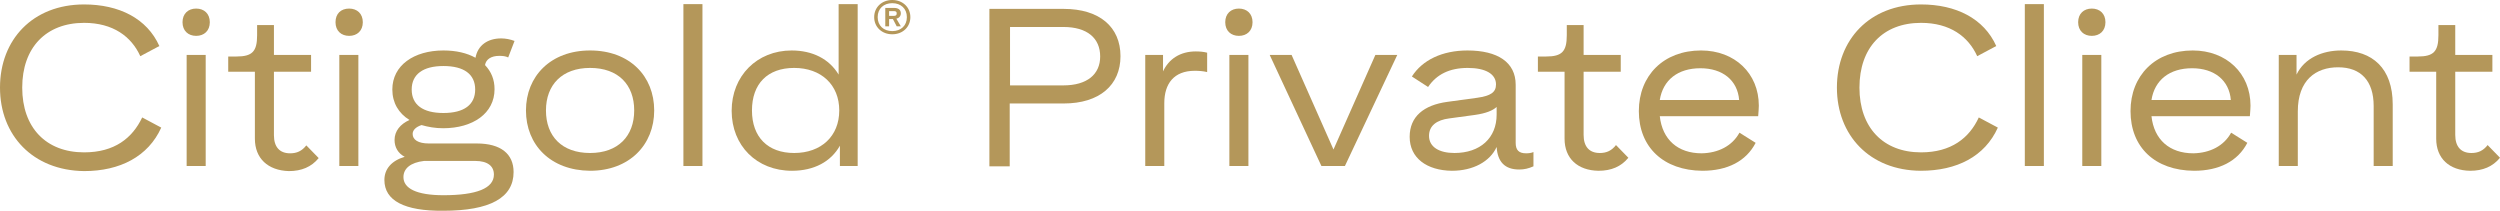
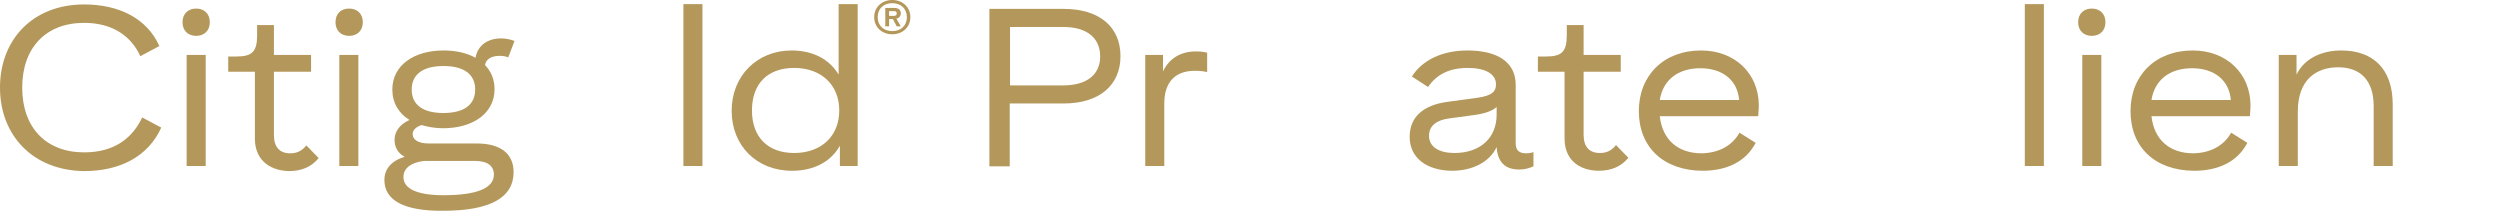
<svg xmlns="http://www.w3.org/2000/svg" version="1.1" id="Layer_1" x="0px" y="0px" viewBox="0 0 787.6 66.5" style="enable-background:new 0 0 787.6 66.5;" xml:space="preserve">
  <style type="text/css">
	.st0{fill:#B4975A;}
</style>
  <g>
    <g>
      <path class="st0" d="M311.8,2.8h23.3c11.3,0,17.9,5.7,17.9,14.9c0,9.1-6.6,14.9-17.9,14.9h-17v19.8h-6.4V2.8z M335,26.9    c7.5,0,11.6-3.5,11.6-9.1c0-5.8-4.1-9.3-11.6-9.3h-16.8v18.4H335z" />
      <path class="st0" d="M360.7,17.3h5.7v5.2c1.8-3.9,5.4-6.3,10.3-6.3c1.2,0,2.5,0.1,3.6,0.4v6.1c-1.3-0.3-2.6-0.4-3.9-0.4    c-6.6,0-9.6,4.1-9.6,10.2v19.8h-6V17.3z" />
-       <path class="st0" d="M390.3,2.7c2.5,0,4.3,1.6,4.3,4.3s-1.8,4.3-4.3,4.3S386,9.7,386,7S387.8,2.7,390.3,2.7z M387.3,17.3h6v35h-6    V17.3z" />
-       <path class="st0" d="M400,17.3h6.9l13.2,29.8l13.2-29.8h6.9l-16.5,35h-7.4L400,17.3z" />
      <path class="st0" d="M444.1,43.1c0-6.4,4.5-10,11.8-11l9.5-1.3c4.2-0.6,5.9-1.7,5.9-4.2c0-3.3-3.3-5.2-8.9-5.2    c-5.7,0-9.8,2-12.5,6l-5.1-3.3c3.3-5.2,9.6-8.2,17.5-8.2c9.5,0,15.2,3.7,15.2,10.8V45c0,2.3,1,3.3,3.3,3.3c0.8,0,1.6-0.1,2.3-0.4    v4.5c-1.6,0.7-2.9,1-4.5,1c-4.5,0-6.8-2.4-7.1-7.1c-2.1,4.6-7.4,7.5-14.1,7.5C449.5,53.7,444.1,49.8,444.1,43.1z M458.2,48.2    c8.1,0,13.3-4.7,13.3-12.1v-2.4c-1.2,1.1-3.3,2-6.8,2.5l-8.1,1.1c-4,0.5-6.4,2.3-6.4,5.5C450.2,46.3,453.4,48.2,458.2,48.2z" />
      <path class="st0" d="M492.9,43.7V22.6h-8.4v-4.8h2.6c5,0,6.5-1.6,6.5-6.7V7.9h5.3v9.4h11.7v5.3h-11.7v19.9c0,3.7,1.8,5.7,5.1,5.7    c2.1,0,3.7-0.7,5.1-2.5l3.9,4c-2.3,2.8-5.4,4.1-9.4,4.1C497,53.7,492.9,49.9,492.9,43.7z" />
      <path class="st0" d="M516.3,35c0-11.2,7.8-19.1,19.6-19.1c10.6,0,18.2,7.2,18.2,17.4c0,0.7-0.1,2-0.2,3.3h-31    c0.8,7.4,5.7,11.7,13.2,11.7c5.2-0.1,9.6-2.3,11.9-6.5l5.1,3.2c-3,5.8-8.9,8.8-16.8,8.8C524.1,53.7,516.3,46.4,516.3,35z     M547.9,31.5c-0.5-6.2-5.2-10-12.2-10c-7.1,0-11.8,3.7-12.8,10H547.9z" />
-       <path class="st0" d="M578.7,27.6c0-15.1,10.3-26.2,26.5-26.2c11,0,19.8,4.4,23.7,13.1l-6,3.2c-2.8-6.2-8.6-10.5-17.7-10.5    c-12,0-19.4,7.8-19.4,20.4s7.5,20.4,19.4,20.4c9.5,0,15.2-4.5,18.2-11l6,3.2c-4.1,9.1-12.9,13.6-24.3,13.6    C589,53.7,578.7,42.6,578.7,27.6z" />
      <path class="st0" d="M637.9,1.3h6v51h-6V1.3z" />
      <path class="st0" d="M659,2.7c2.5,0,4.3,1.6,4.3,4.3s-1.8,4.3-4.3,4.3s-4.3-1.6-4.3-4.3S656.5,2.7,659,2.7z M656,17.3h6v35h-6    V17.3z" />
      <path class="st0" d="M671.2,35c0-11.2,7.8-19.1,19.6-19.1c10.6,0,18.2,7.2,18.2,17.4c0,0.7-0.1,2-0.2,3.3h-31    c0.8,7.4,5.7,11.7,13.2,11.7c5.2-0.1,9.6-2.3,11.9-6.5l5.1,3.2c-3,5.8-8.9,8.8-16.8,8.8C678.9,53.7,671.2,46.4,671.2,35z     M702.8,31.5c-0.5-6.2-5.2-10-12.2-10c-7.1,0-11.8,3.7-12.8,10H702.8z" />
      <path class="st0" d="M717.8,17.3h5.7v6.2c2.5-5.2,8.1-7.6,14.1-7.6c9.8,0,16.2,5.6,16.2,17v19.4h-6V33.4c0-7.9-4-12.2-11.2-12.2    c-7,0-12.7,4-12.7,13.9v17.2h-6V17.3z" />
-       <path class="st0" d="M767.5,43.7V22.6h-8.4v-4.8h2.6c5,0,6.5-1.6,6.5-6.7V7.9h5.3v9.4h11.7v5.3h-11.7v19.9c0,3.7,1.8,5.7,5.1,5.7    c2.1,0,3.7-0.7,5.1-2.5l3.9,4c-2.3,2.8-5.4,4.1-9.4,4.1C771.6,53.7,767.5,49.9,767.5,43.7z" />
    </g>
    <g>
      <path class="st0" d="M0,27.6C0,12.5,10.3,1.4,26.5,1.4c11,0,19.8,4.4,23.7,13.1l-6,3.2c-2.8-6.2-8.6-10.5-17.7-10.5    c-12,0-19.5,7.8-19.5,20.4s7.5,20.4,19.5,20.4c9.6,0,15.2-4.5,18.3-11l6,3.2c-4.1,9.1-13,13.7-24.3,13.7C10.3,53.7,0,42.6,0,27.6z    " />
      <path class="st0" d="M61.8,2.7c2.5,0,4.3,1.6,4.3,4.3s-1.8,4.3-4.3,4.3S57.5,9.7,57.5,7S59.3,2.7,61.8,2.7z M58.8,17.3h6v35h-6    V17.3z" />
      <path class="st0" d="M80.3,43.7V22.6h-8.4v-4.8h2.6c5,0,6.5-1.6,6.5-6.7V7.9h5.3v9.4h11.7v5.3H86.3v20c0,3.7,1.8,5.7,5.1,5.7    c2.1,0,3.7-0.7,5.1-2.5l3.9,4c-2.3,2.8-5.4,4.1-9.4,4.1C84.4,53.7,80.3,49.9,80.3,43.7z" />
      <path class="st0" d="M110,2.7c2.5,0,4.3,1.6,4.3,4.3s-1.8,4.3-4.3,4.3c-2.5,0-4.3-1.6-4.3-4.3S107.4,2.7,110,2.7z M106.9,17.3h6    v35h-6V17.3z" />
      <path class="st0" d="M121.1,56.7c0-3.5,2.3-6.1,6.4-7.3c-2.1-1.1-3.2-3-3.2-5.3c0-2.8,1.8-5,4.7-6.3c-3.4-2.1-5.4-5.4-5.4-9.6    c0-7.6,6.8-12.3,16.1-12.3c4,0,7.4,0.8,10.1,2.3c0.7-3.9,3.8-6.1,8.1-6.1c1.4,0,2.9,0.3,4.2,0.8l-2,5.2c-0.8-0.4-1.7-0.5-2.8-0.5    c-2.6,0-4.2,1.1-4.5,2.9c2,2.1,3,4.6,3,7.6c0,7.6-6.8,12.3-16.2,12.3c-2.5,0-4.7-0.4-6.8-1c-1.8,0.6-2.8,1.6-2.8,2.8    c0,1.8,1.7,3,5.1,3h15.1c7.6,0,11.6,3.3,11.6,9c0,8.1-7.4,12.2-22.2,12.2C127.4,66.5,121.1,63.2,121.1,56.7z M139.7,61.5    c10.5,0,15.9-2.2,15.9-6.5c0-2.7-2-4.3-5.9-4.3h-15.9h-0.2c-4.3,0.5-6.5,2.4-6.5,5.1C127.1,59.3,131.1,61.5,139.7,61.5z     M139.7,35.6c6.5,0,10-2.6,10-7.4s-3.5-7.4-10-7.4c-6.4,0-10,2.6-10,7.4S133.2,35.6,139.7,35.6z" />
-       <path class="st0" d="M165.7,34.8c0-10.8,7.8-18.9,20.2-18.9c12.5,0,20.2,8.1,20.2,18.9c0,10.8-7.8,19-20.2,19    C173.4,53.7,165.7,45.6,165.7,34.8z M185.9,48.2c8.8,0,13.9-5.3,13.9-13.4c0-8.1-5-13.4-13.9-13.4c-8.8,0-13.9,5.3-13.9,13.4    C172,42.9,177,48.2,185.9,48.2z" />
      <path class="st0" d="M215.3,1.3h6v51h-6V1.3z" />
      <path class="st0" d="M264.6,52.3v-6.4c-2.8,5-8.1,7.9-15.1,7.9c-11.1,0-19-7.9-19-18.9c0-11,8-19,18.9-19c6.5,0,11.8,2.6,14.8,7.6    V1.3h6v51H264.6z M250.2,48.2c8.5,0,14.2-5.3,14.2-13.4c0-8.1-5.7-13.4-14.2-13.4c-8.4,0-13.3,5-13.3,13.4    C236.9,43.2,241.9,48.2,250.2,48.2z" />
      <path class="st0" d="M281.5,5c0.6,0,1-0.1,1-0.8c0-0.5-0.3-0.7-0.9-0.7h-1.5V5H281.5z M278.9,2.5h2.8c1.2,0,2.1,0.5,2.1,1.7    c0,0.9-0.6,1.5-1.4,1.7l1.4,2.4h-1.3L281.3,6h-1.2v2.3h-1.2V2.5z M281.1,9.8c2.7,0,4.6-1.7,4.6-4.4c0-2.7-1.9-4.4-4.6-4.4    s-4.6,1.7-4.6,4.4C276.5,8.1,278.4,9.8,281.1,9.8 M281.1,0c3.3,0,5.7,2.3,5.7,5.4s-2.4,5.4-5.7,5.4s-5.7-2.3-5.7-5.4    S277.8,0,281.1,0" />
    </g>
  </g>
</svg>